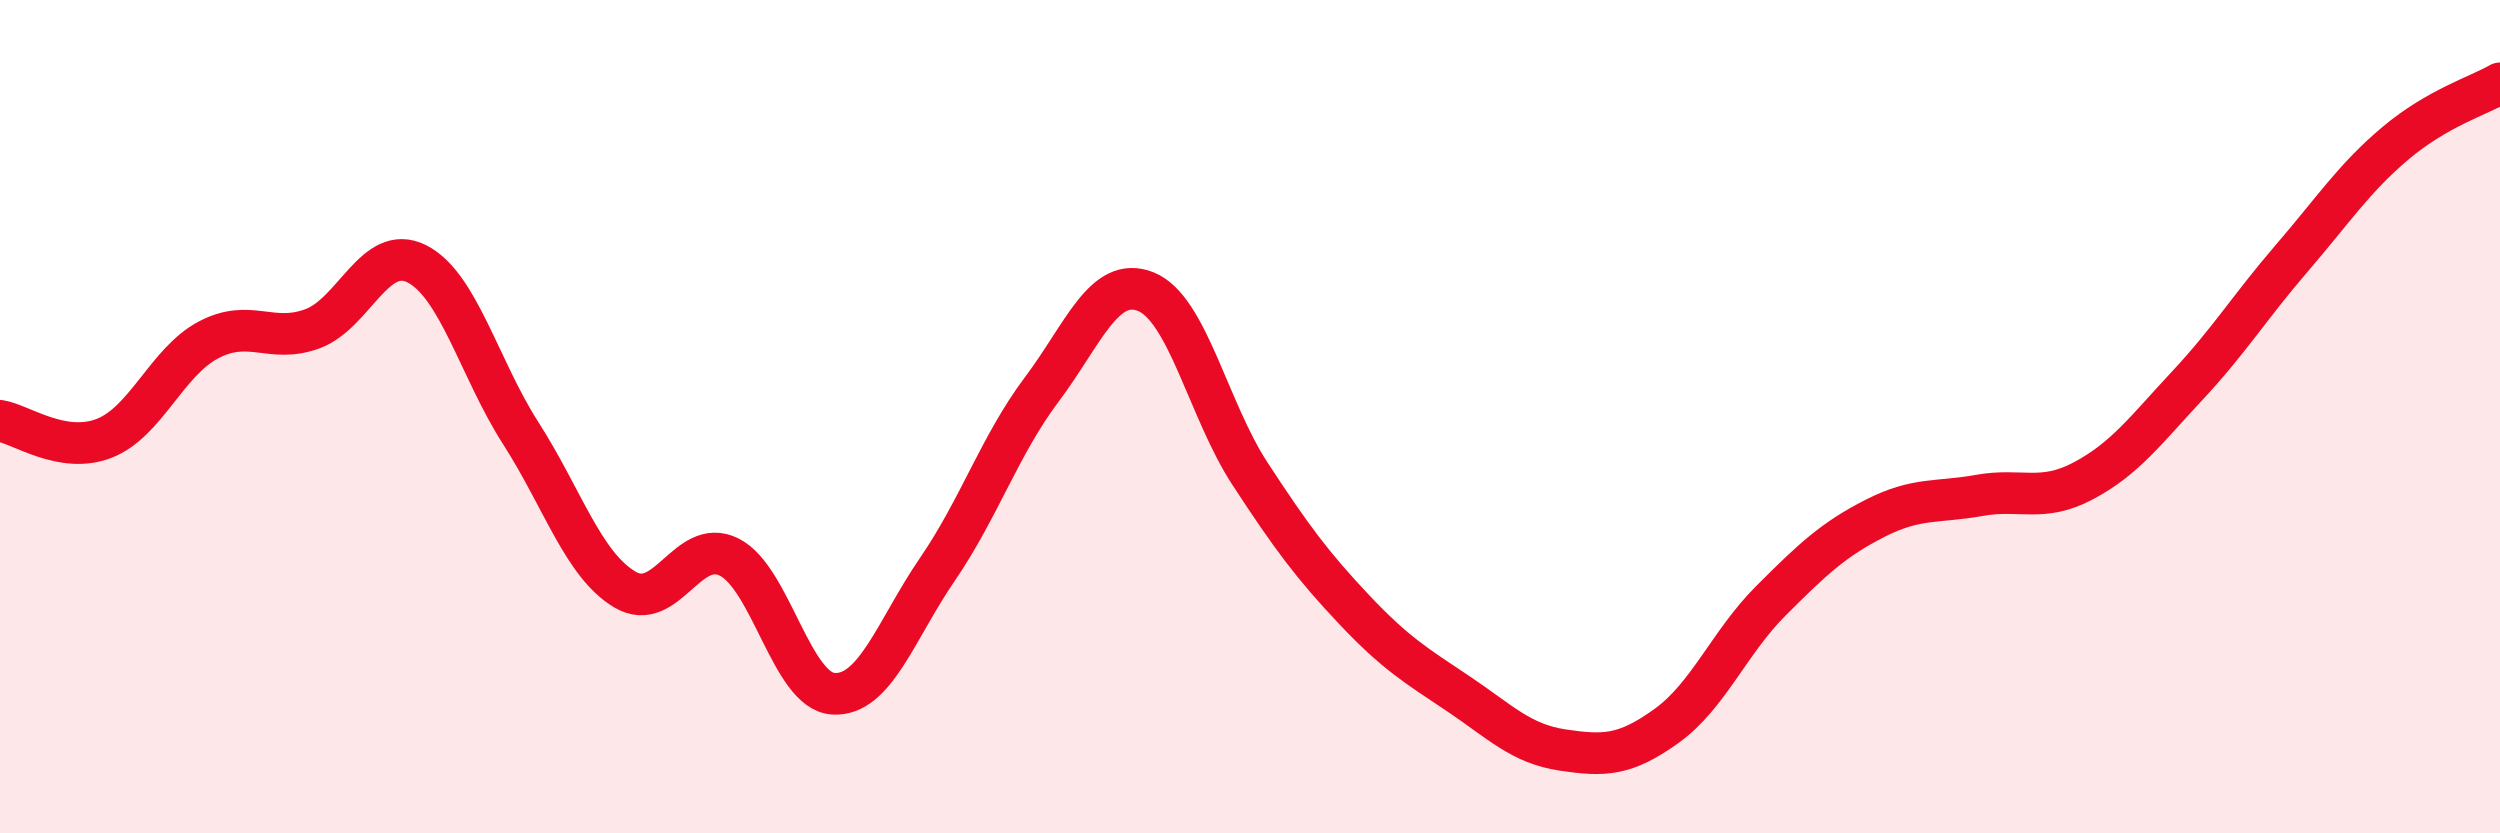
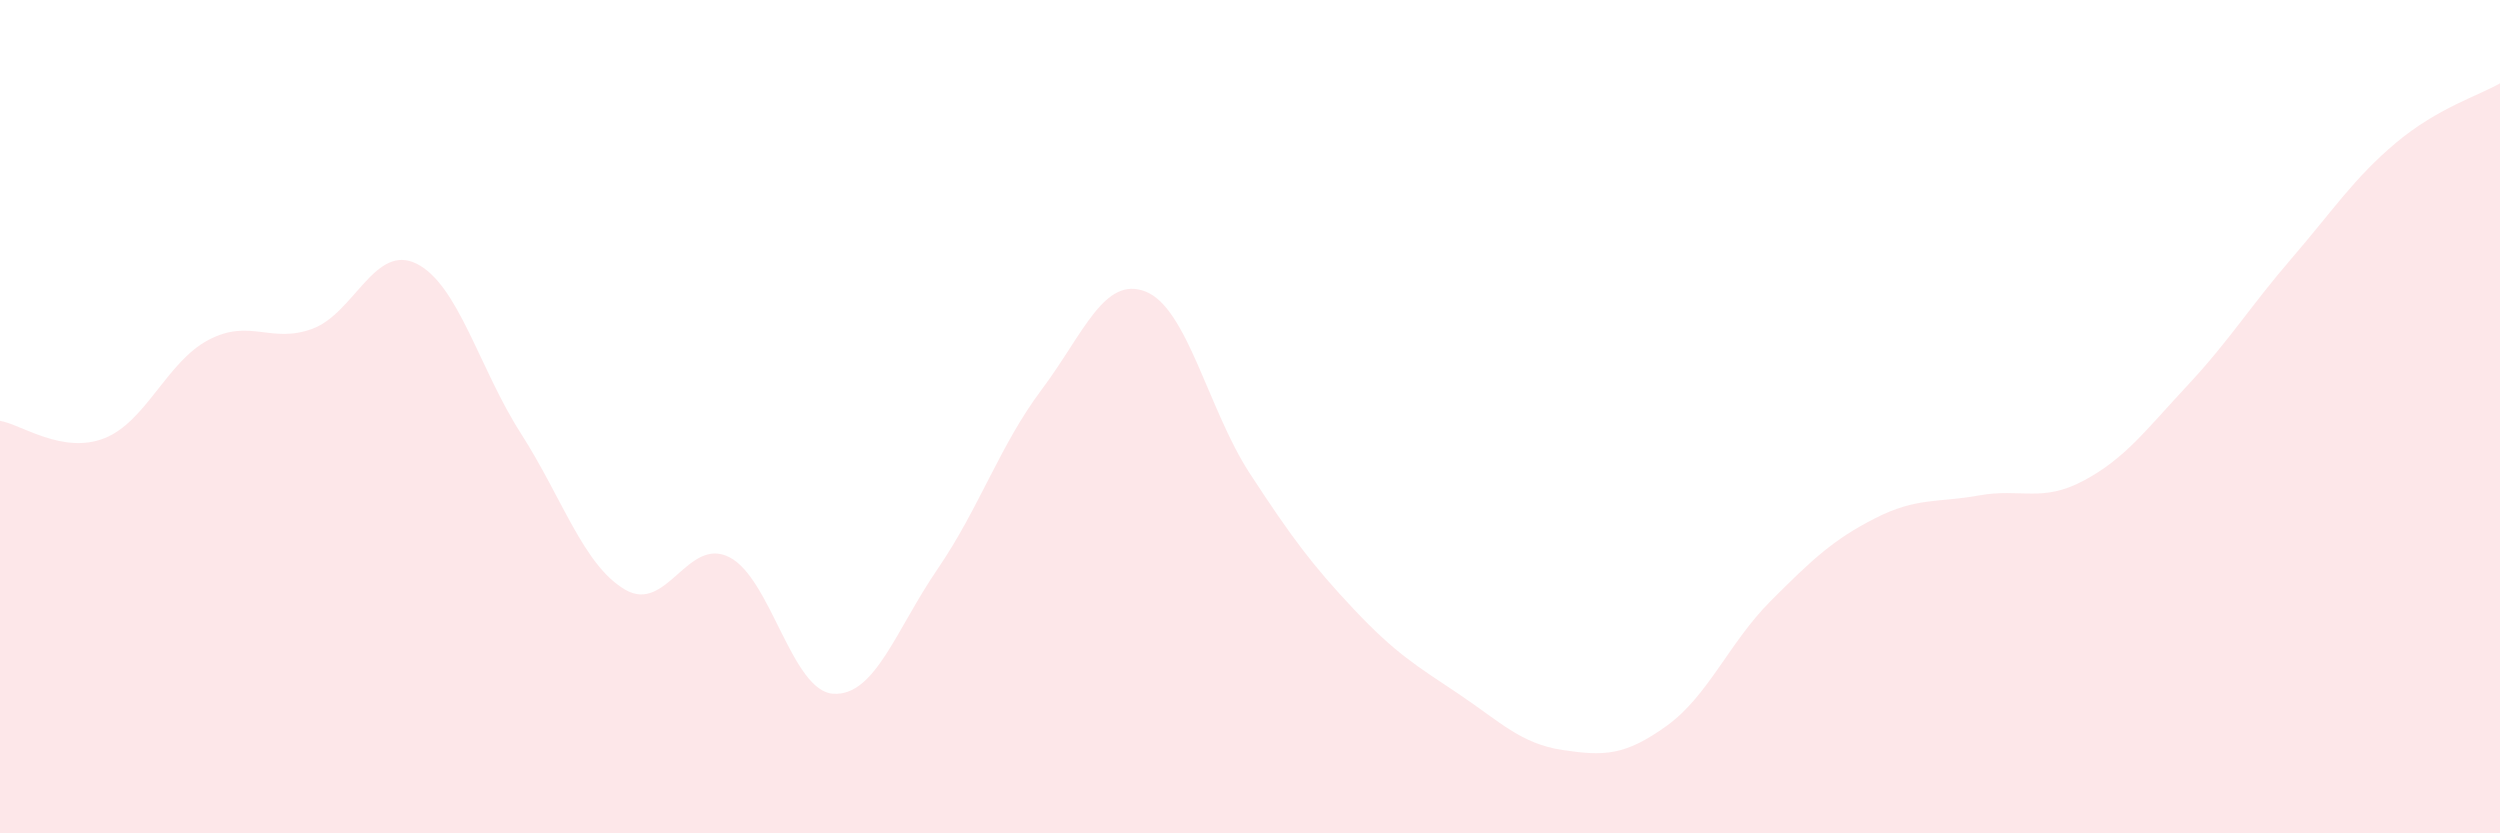
<svg xmlns="http://www.w3.org/2000/svg" width="60" height="20" viewBox="0 0 60 20">
  <path d="M 0,10.1 C 0.5,10.18 1.5,10.91 2.5,10.52 C 3.5,10.13 4,8.69 5,8.16 C 6,7.63 6.5,8.26 7.5,7.89 C 8.5,7.52 9,5.83 10,6.33 C 11,6.83 11.5,8.84 12.5,10.4 C 13.5,11.96 14,13.56 15,14.15 C 16,14.74 16.5,12.87 17.5,13.37 C 18.5,13.87 19,16.59 20,16.65 C 21,16.71 21.5,15.12 22.5,13.66 C 23.5,12.2 24,10.68 25,9.35 C 26,8.02 26.5,6.6 27.5,7 C 28.5,7.4 29,9.84 30,11.37 C 31,12.9 31.5,13.57 32.5,14.63 C 33.5,15.69 34,15.98 35,16.65 C 36,17.32 36.5,17.85 37.5,18 C 38.5,18.15 39,18.14 40,17.42 C 41,16.7 41.5,15.42 42.5,14.42 C 43.5,13.42 44,12.95 45,12.44 C 46,11.93 46.5,12.07 47.5,11.89 C 48.5,11.71 49,12.07 50,11.54 C 51,11.01 51.5,10.32 52.5,9.25 C 53.5,8.18 54,7.36 55,6.2 C 56,5.04 56.5,4.27 57.5,3.43 C 58.5,2.59 59.5,2.29 60,2L60 20L0 20Z" fill="#EB0A25" opacity="0.1" stroke-linecap="round" stroke-linejoin="round" />
-   <path d="M 0,10.1 C 0.5,10.18 1.5,10.91 2.5,10.52 C 3.5,10.13 4,8.69 5,8.16 C 6,7.63 6.5,8.26 7.5,7.89 C 8.5,7.52 9,5.83 10,6.33 C 11,6.83 11.5,8.84 12.5,10.4 C 13.5,11.96 14,13.56 15,14.15 C 16,14.74 16.5,12.87 17.5,13.37 C 18.5,13.87 19,16.59 20,16.65 C 21,16.71 21.5,15.12 22.5,13.66 C 23.5,12.2 24,10.68 25,9.35 C 26,8.02 26.5,6.6 27.5,7 C 28.5,7.4 29,9.84 30,11.37 C 31,12.9 31.5,13.57 32.5,14.63 C 33.5,15.69 34,15.98 35,16.65 C 36,17.32 36.5,17.85 37.5,18 C 38.5,18.15 39,18.14 40,17.42 C 41,16.7 41.5,15.42 42.5,14.42 C 43.5,13.42 44,12.95 45,12.44 C 46,11.93 46.5,12.07 47.5,11.89 C 48.5,11.71 49,12.07 50,11.54 C 51,11.01 51.5,10.32 52.5,9.25 C 53.5,8.18 54,7.36 55,6.2 C 56,5.04 56.5,4.27 57.5,3.43 C 58.5,2.59 59.5,2.29 60,2" stroke="#EB0A25" stroke-width="1" fill="none" stroke-linecap="round" stroke-linejoin="round" />
</svg>